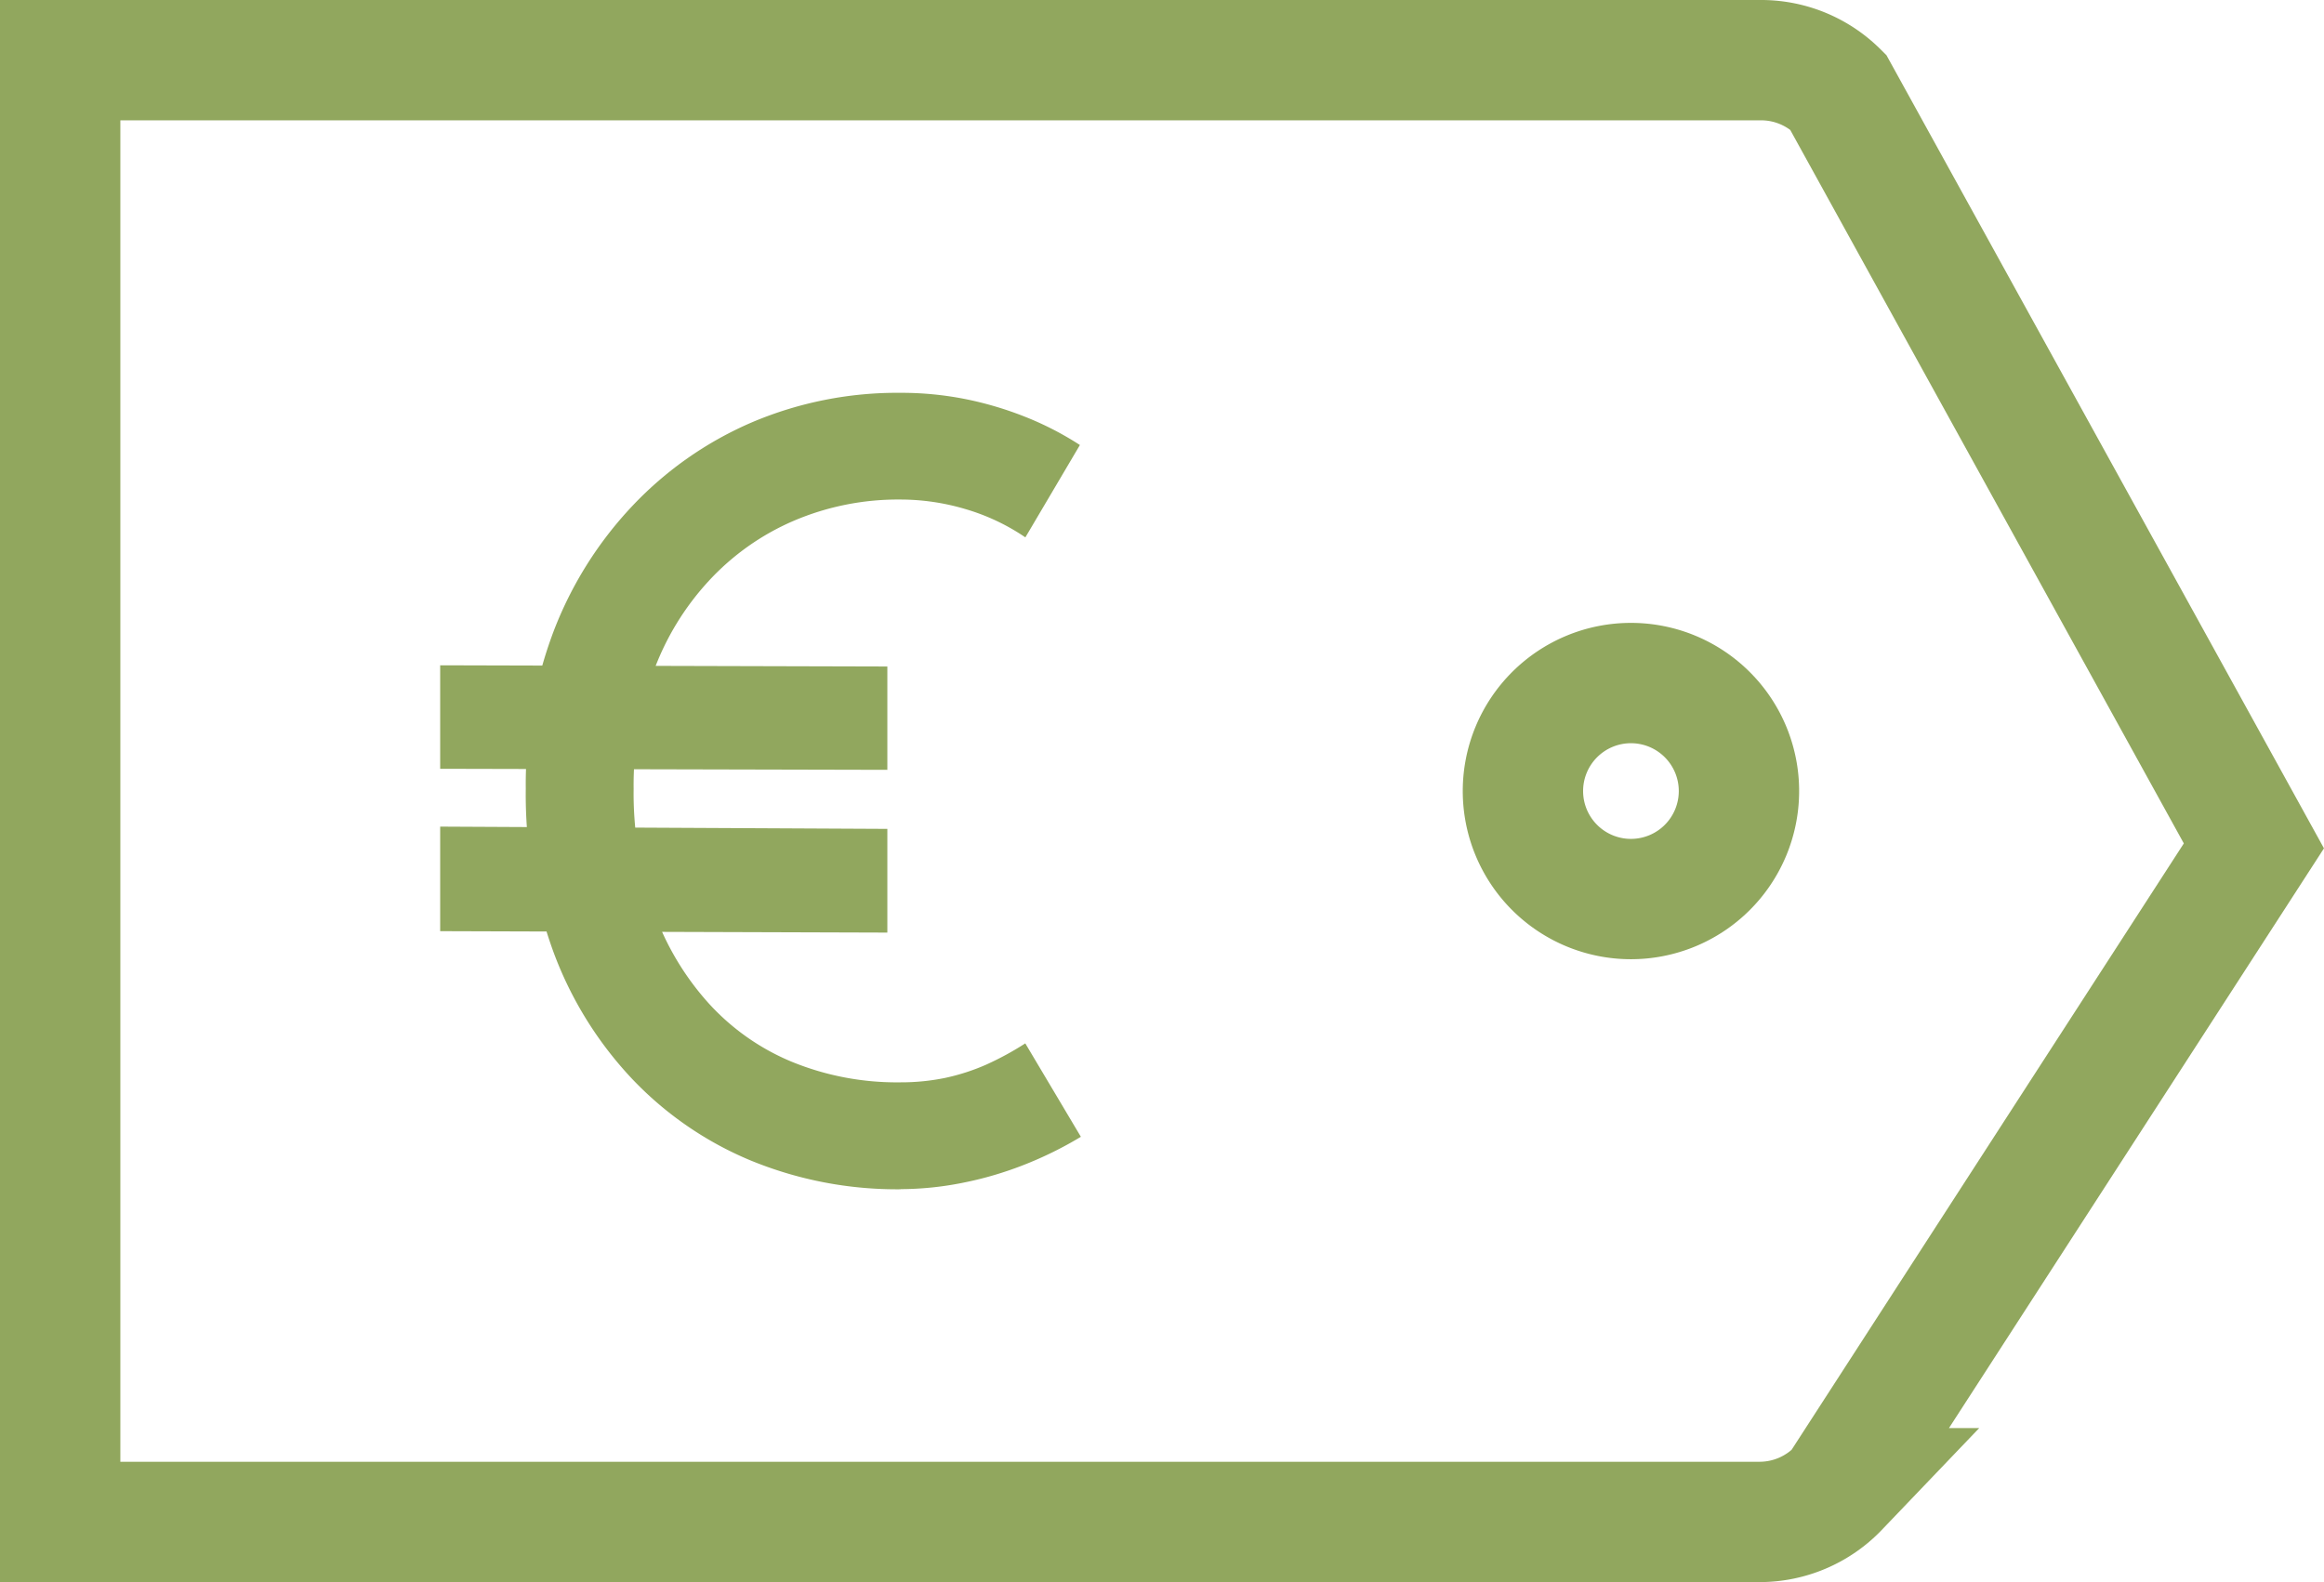
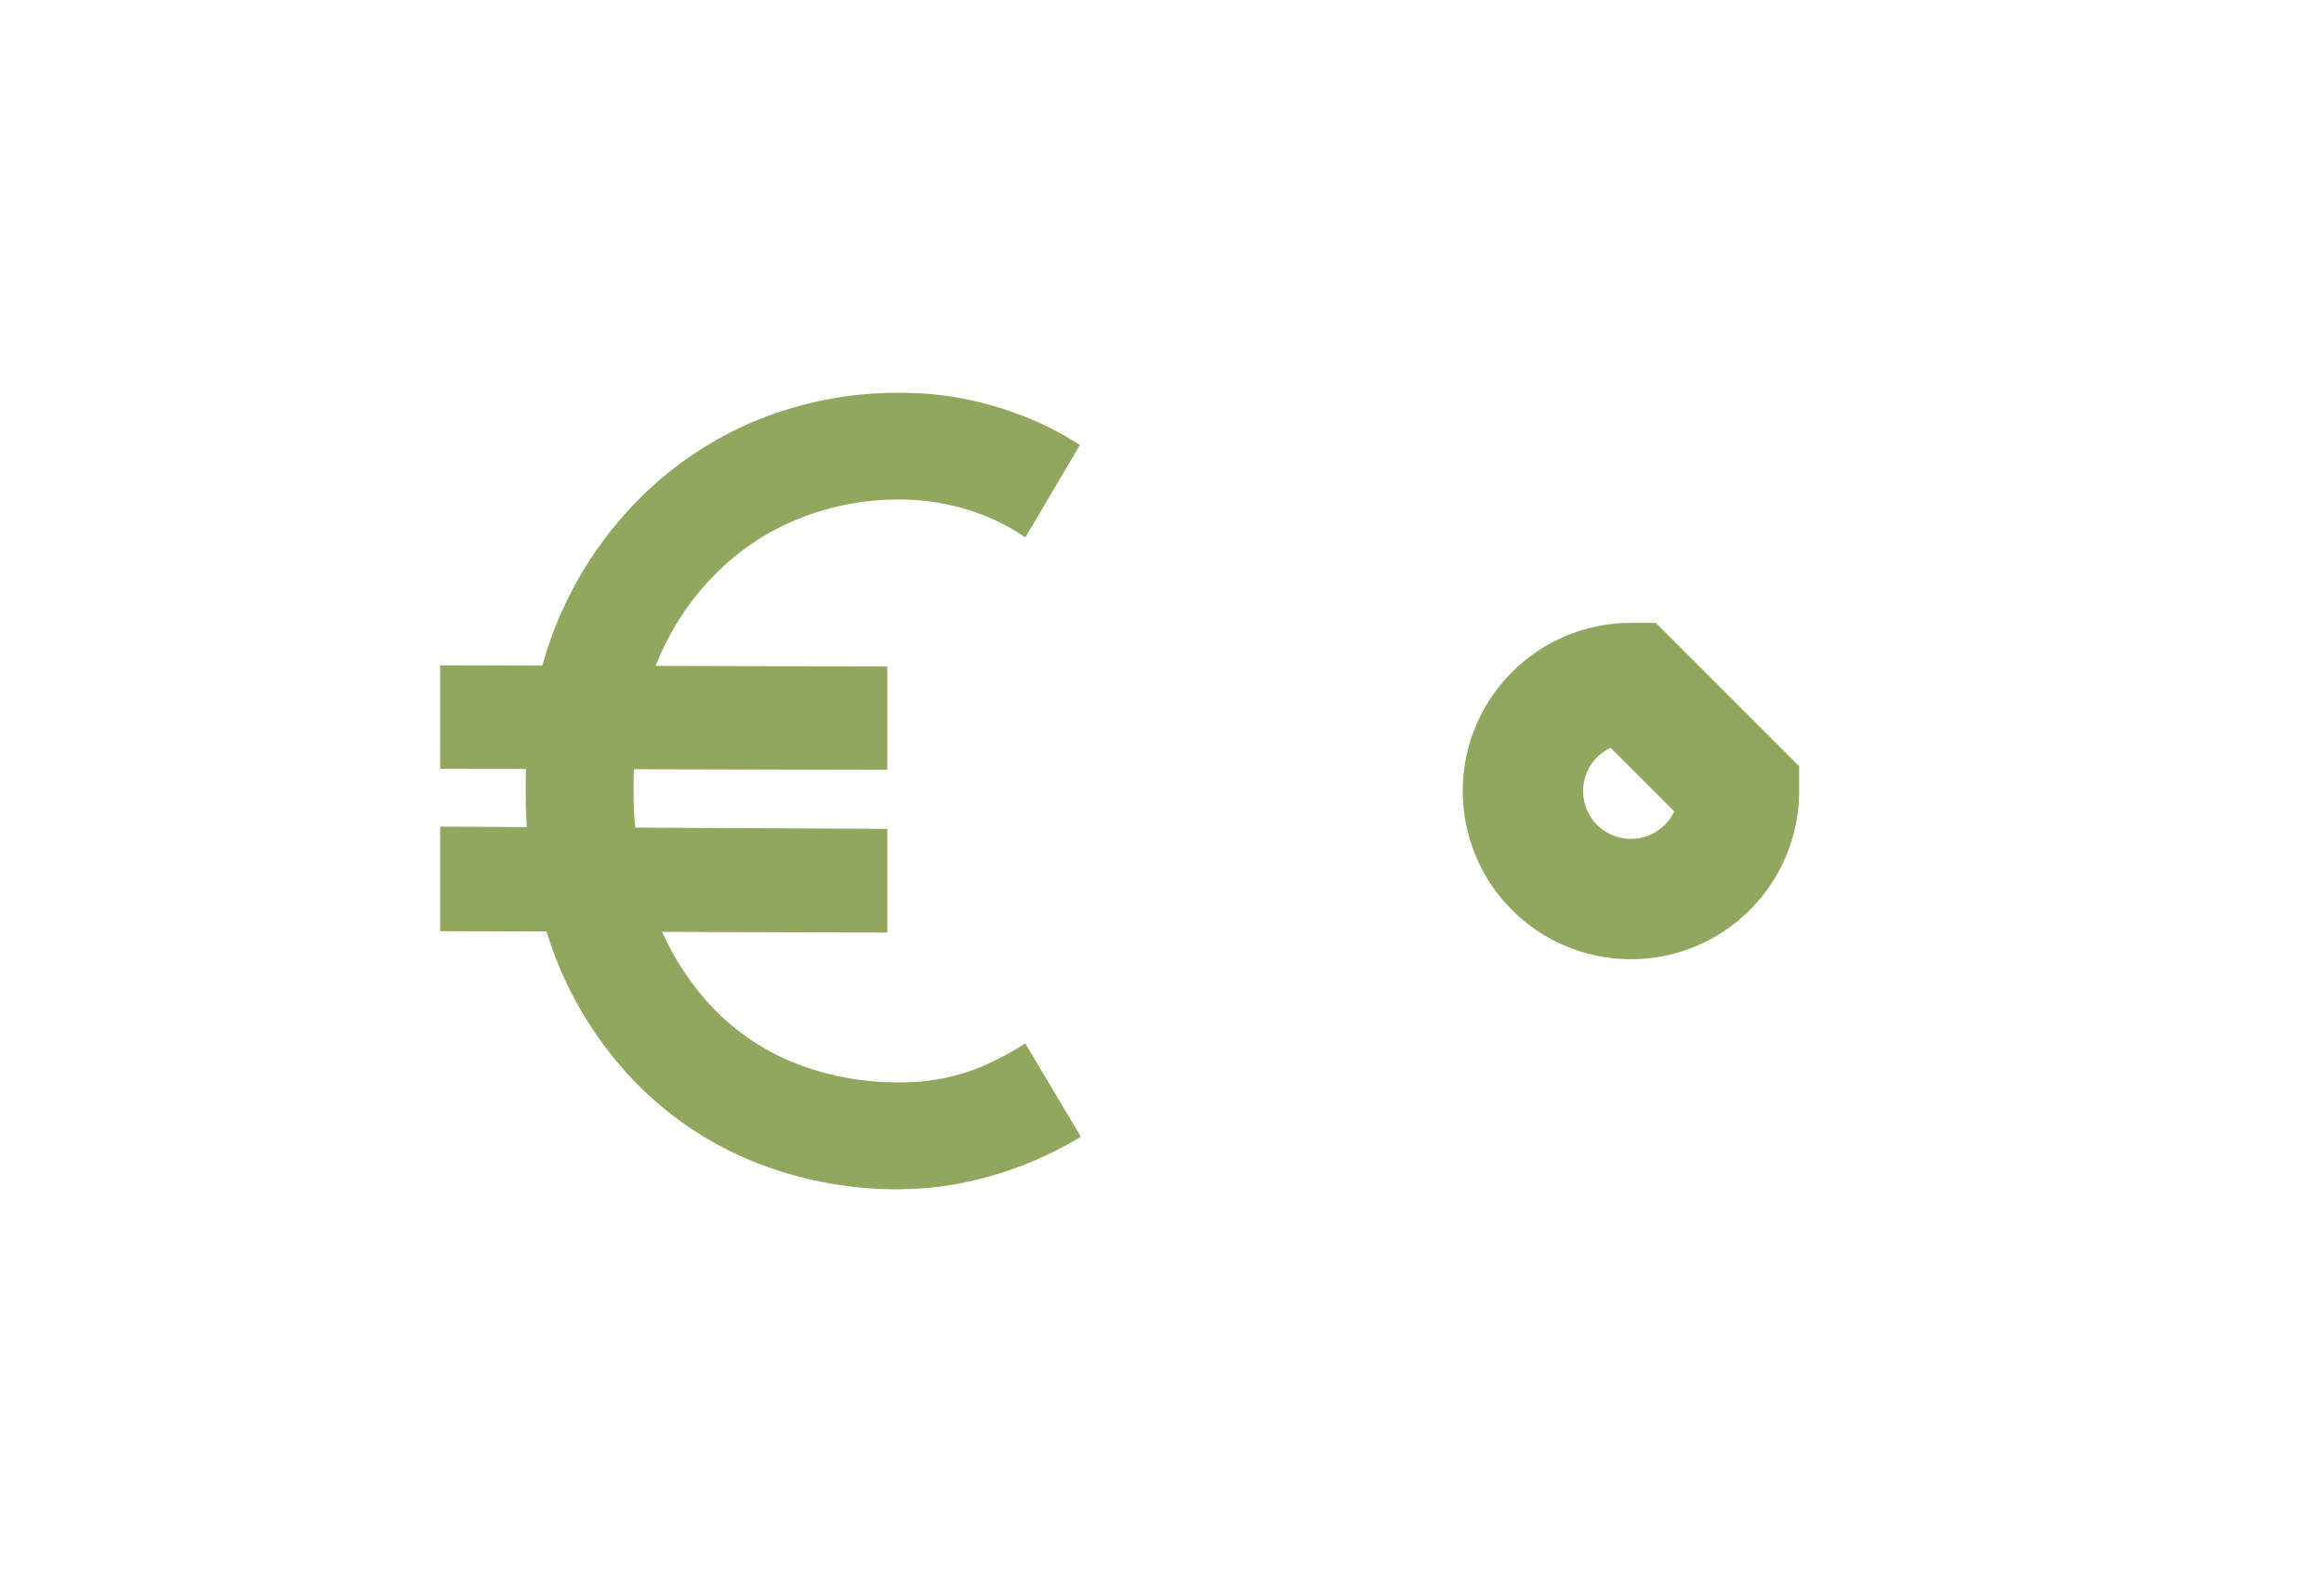
<svg xmlns="http://www.w3.org/2000/svg" width="30.897" height="21.036" viewBox="0 0 30.897 21.036">
  <defs>
    <clipPath id="clip-path">
      <rect id="Rectangle_133" data-name="Rectangle 133" width="30.897" height="21.036" transform="translate(0 0)" fill="none" />
    </clipPath>
  </defs>
  <g id="Groupe_179" data-name="Groupe 179" transform="translate(0 0)" clip-path="url(#clip-path)">
-     <path id="Tracé_298" data-name="Tracé 298" d="M23.4,20.236H.8V.8H23.425a1.449,1.449,0,0,1,1.01.421l5.53,10.026-5.524,8.541A1.451,1.451,0,0,1,23.4,20.236Z" fill="none" stroke="#91a75e" stroke-miterlimit="10" stroke-width="1.6" />
-     <path id="Tracé_299" data-name="Tracé 299" d="M23.119,10.518a1.436,1.436,0,1,1-1.436-1.436A1.436,1.436,0,0,1,23.119,10.518Z" fill="none" stroke="#91a75e" stroke-miterlimit="10" stroke-width="1.6" />
+     <path id="Tracé_299" data-name="Tracé 299" d="M23.119,10.518a1.436,1.436,0,1,1-1.436-1.436Z" fill="none" stroke="#91a75e" stroke-miterlimit="10" stroke-width="1.6" />
    <path id="Tracé_300" data-name="Tracé 300" d="M5.852,10.222V8.846l5.945.016v1.374Zm0,2.159v-1.39l5.945.03V12.4Zm6.123,3.432a5.121,5.121,0,0,1-2-.385A4.615,4.615,0,0,1,8.4,14.341,4.972,4.972,0,0,1,7.36,12.663a6.112,6.112,0,0,1-.37-2.175,5.762,5.762,0,0,1,.37-2.094,5.06,5.06,0,0,1,1.05-1.67A4.781,4.781,0,0,1,10,5.614a4.945,4.945,0,0,1,1.975-.391,4.38,4.38,0,0,1,.843.08,4.6,4.6,0,0,1,.806.237,4.152,4.152,0,0,1,.733.377l-.725,1.228a2.827,2.827,0,0,0-.8-.377,3.032,3.032,0,0,0-.858-.126,3.533,3.533,0,0,0-1.42.282,3.315,3.315,0,0,0-1.131.8,3.585,3.585,0,0,0-.74,1.22,4.431,4.431,0,0,0-.259,1.546,4.685,4.685,0,0,0,.259,1.6,3.665,3.665,0,0,0,.725,1.235,3.092,3.092,0,0,0,1.117.792,3.687,3.687,0,0,0,1.449.274,2.906,2.906,0,0,0,.592-.059,2.816,2.816,0,0,0,.547-.177,4.018,4.018,0,0,0,.518-.282l.739,1.242a4.983,4.983,0,0,1-.769.378,4.737,4.737,0,0,1-.813.236,4.248,4.248,0,0,1-.814.082" fill="#91a75e" />
  </g>
</svg>